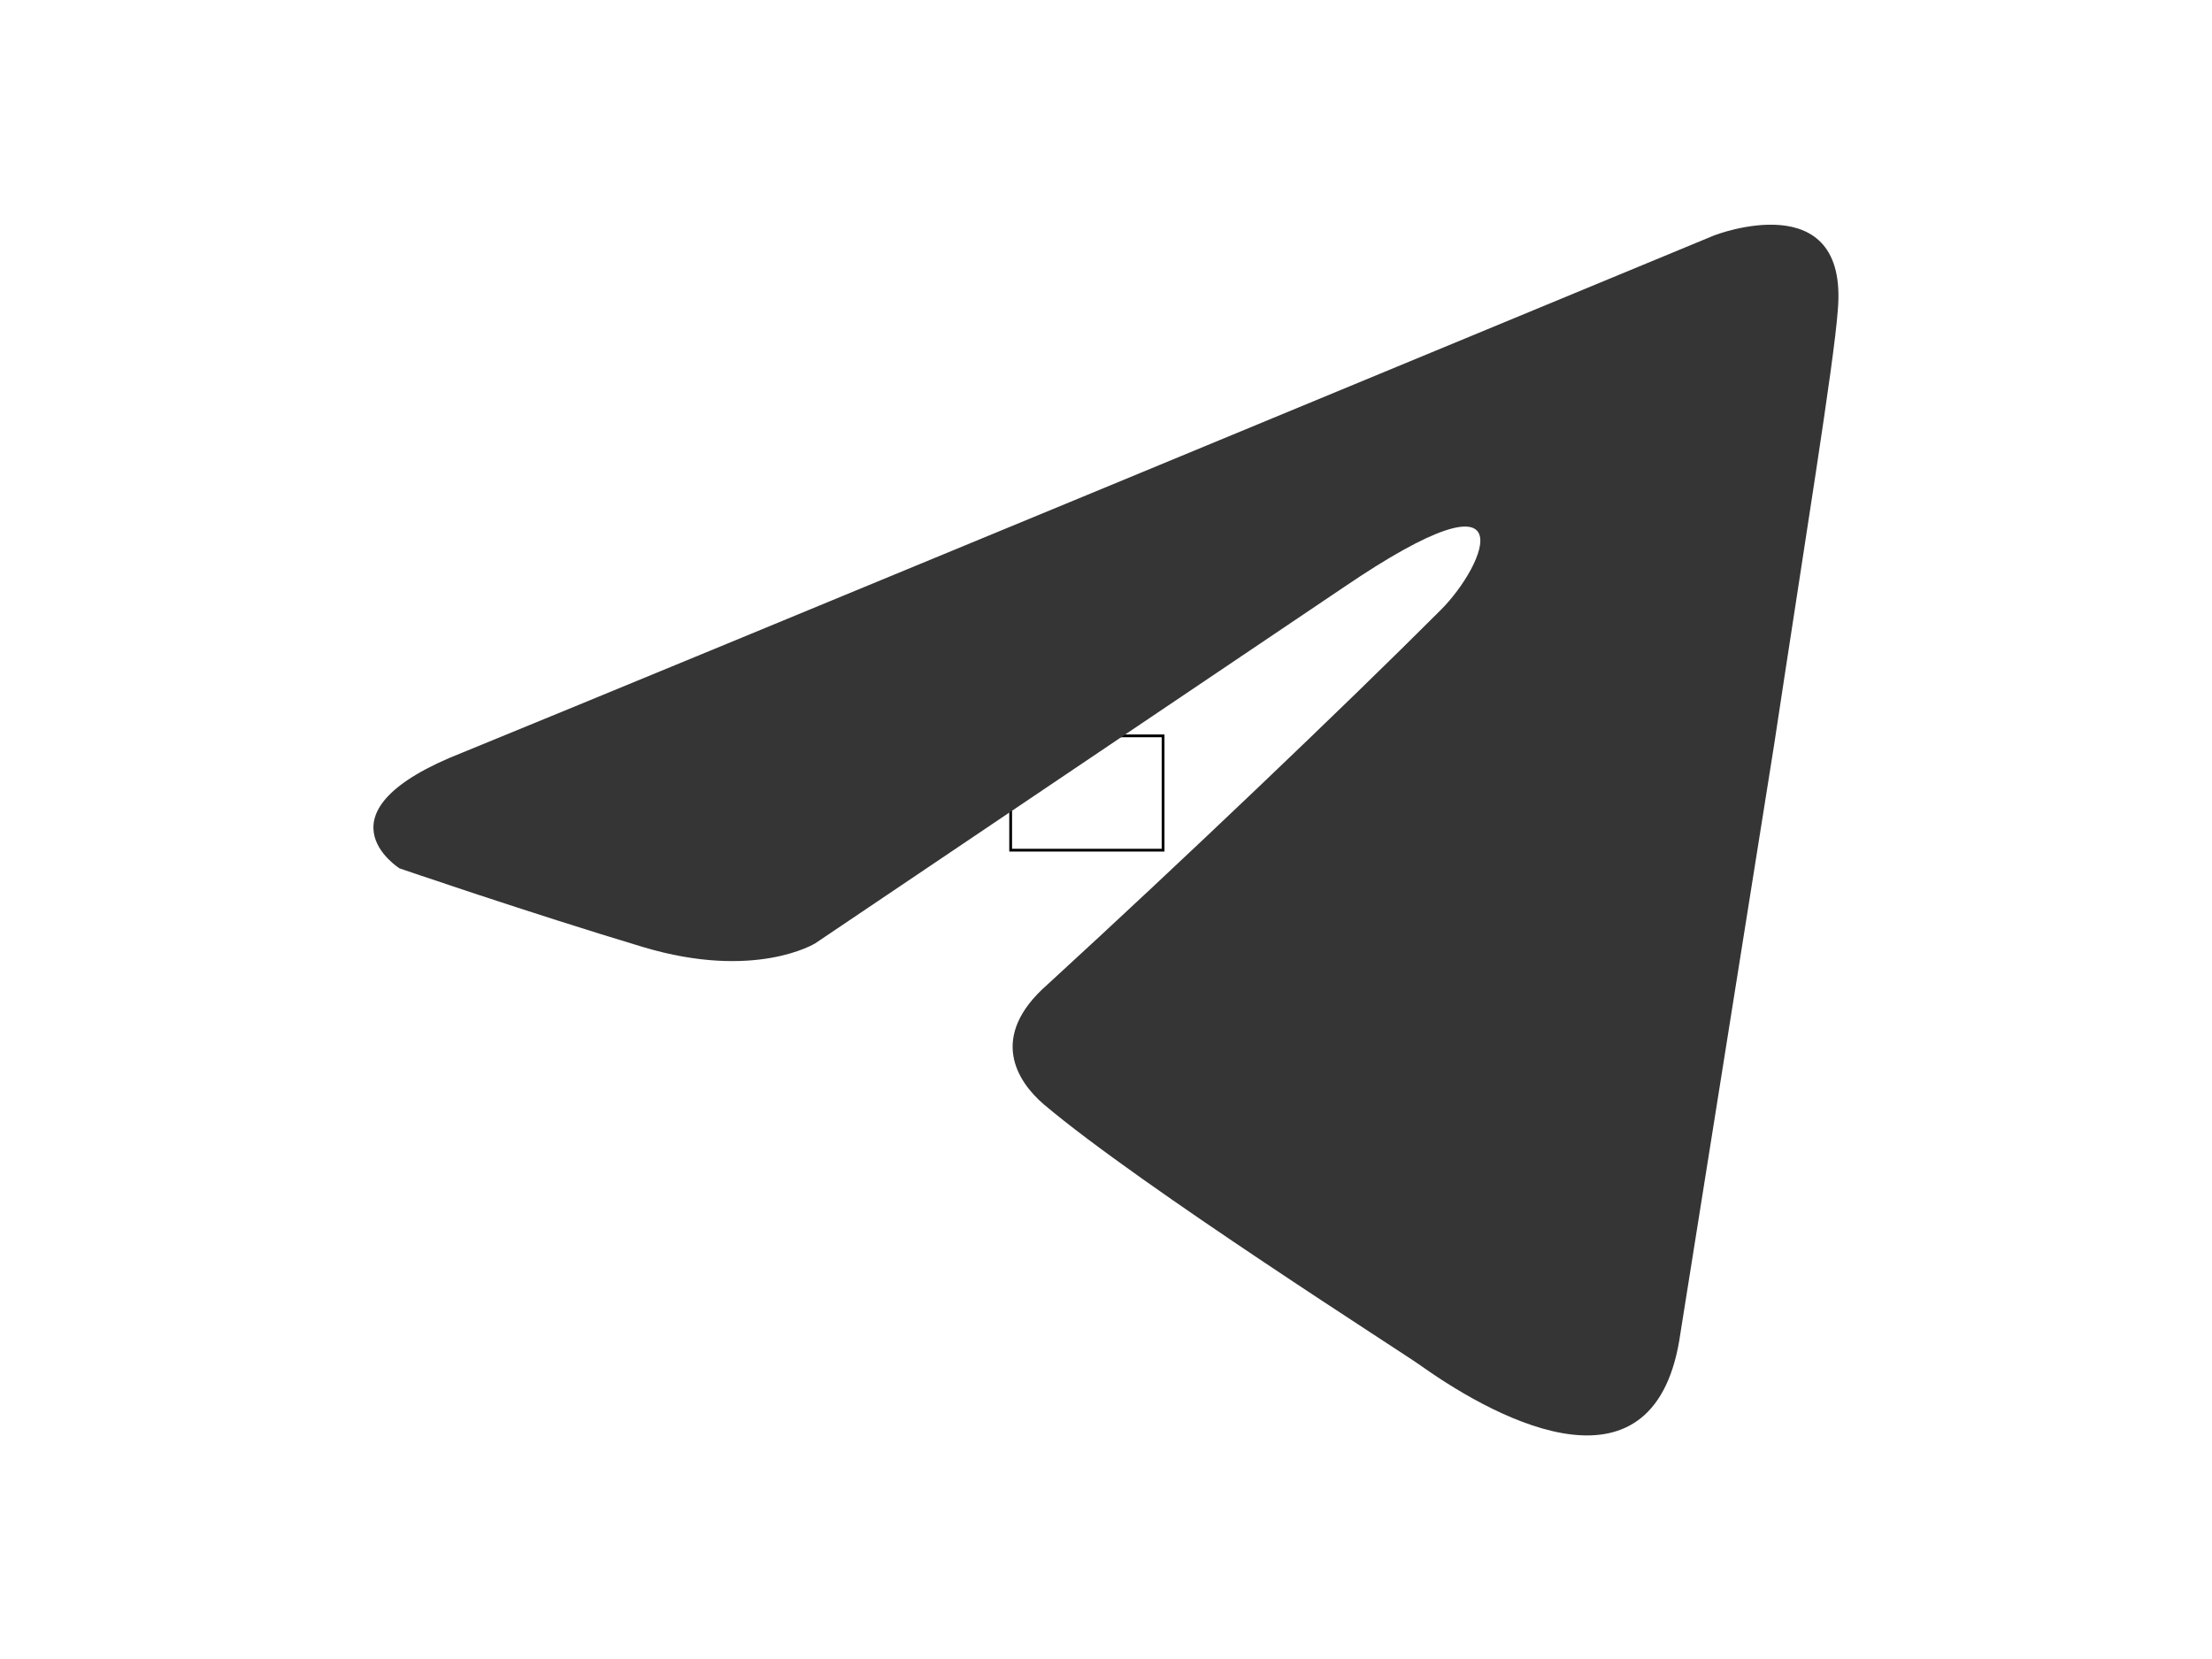
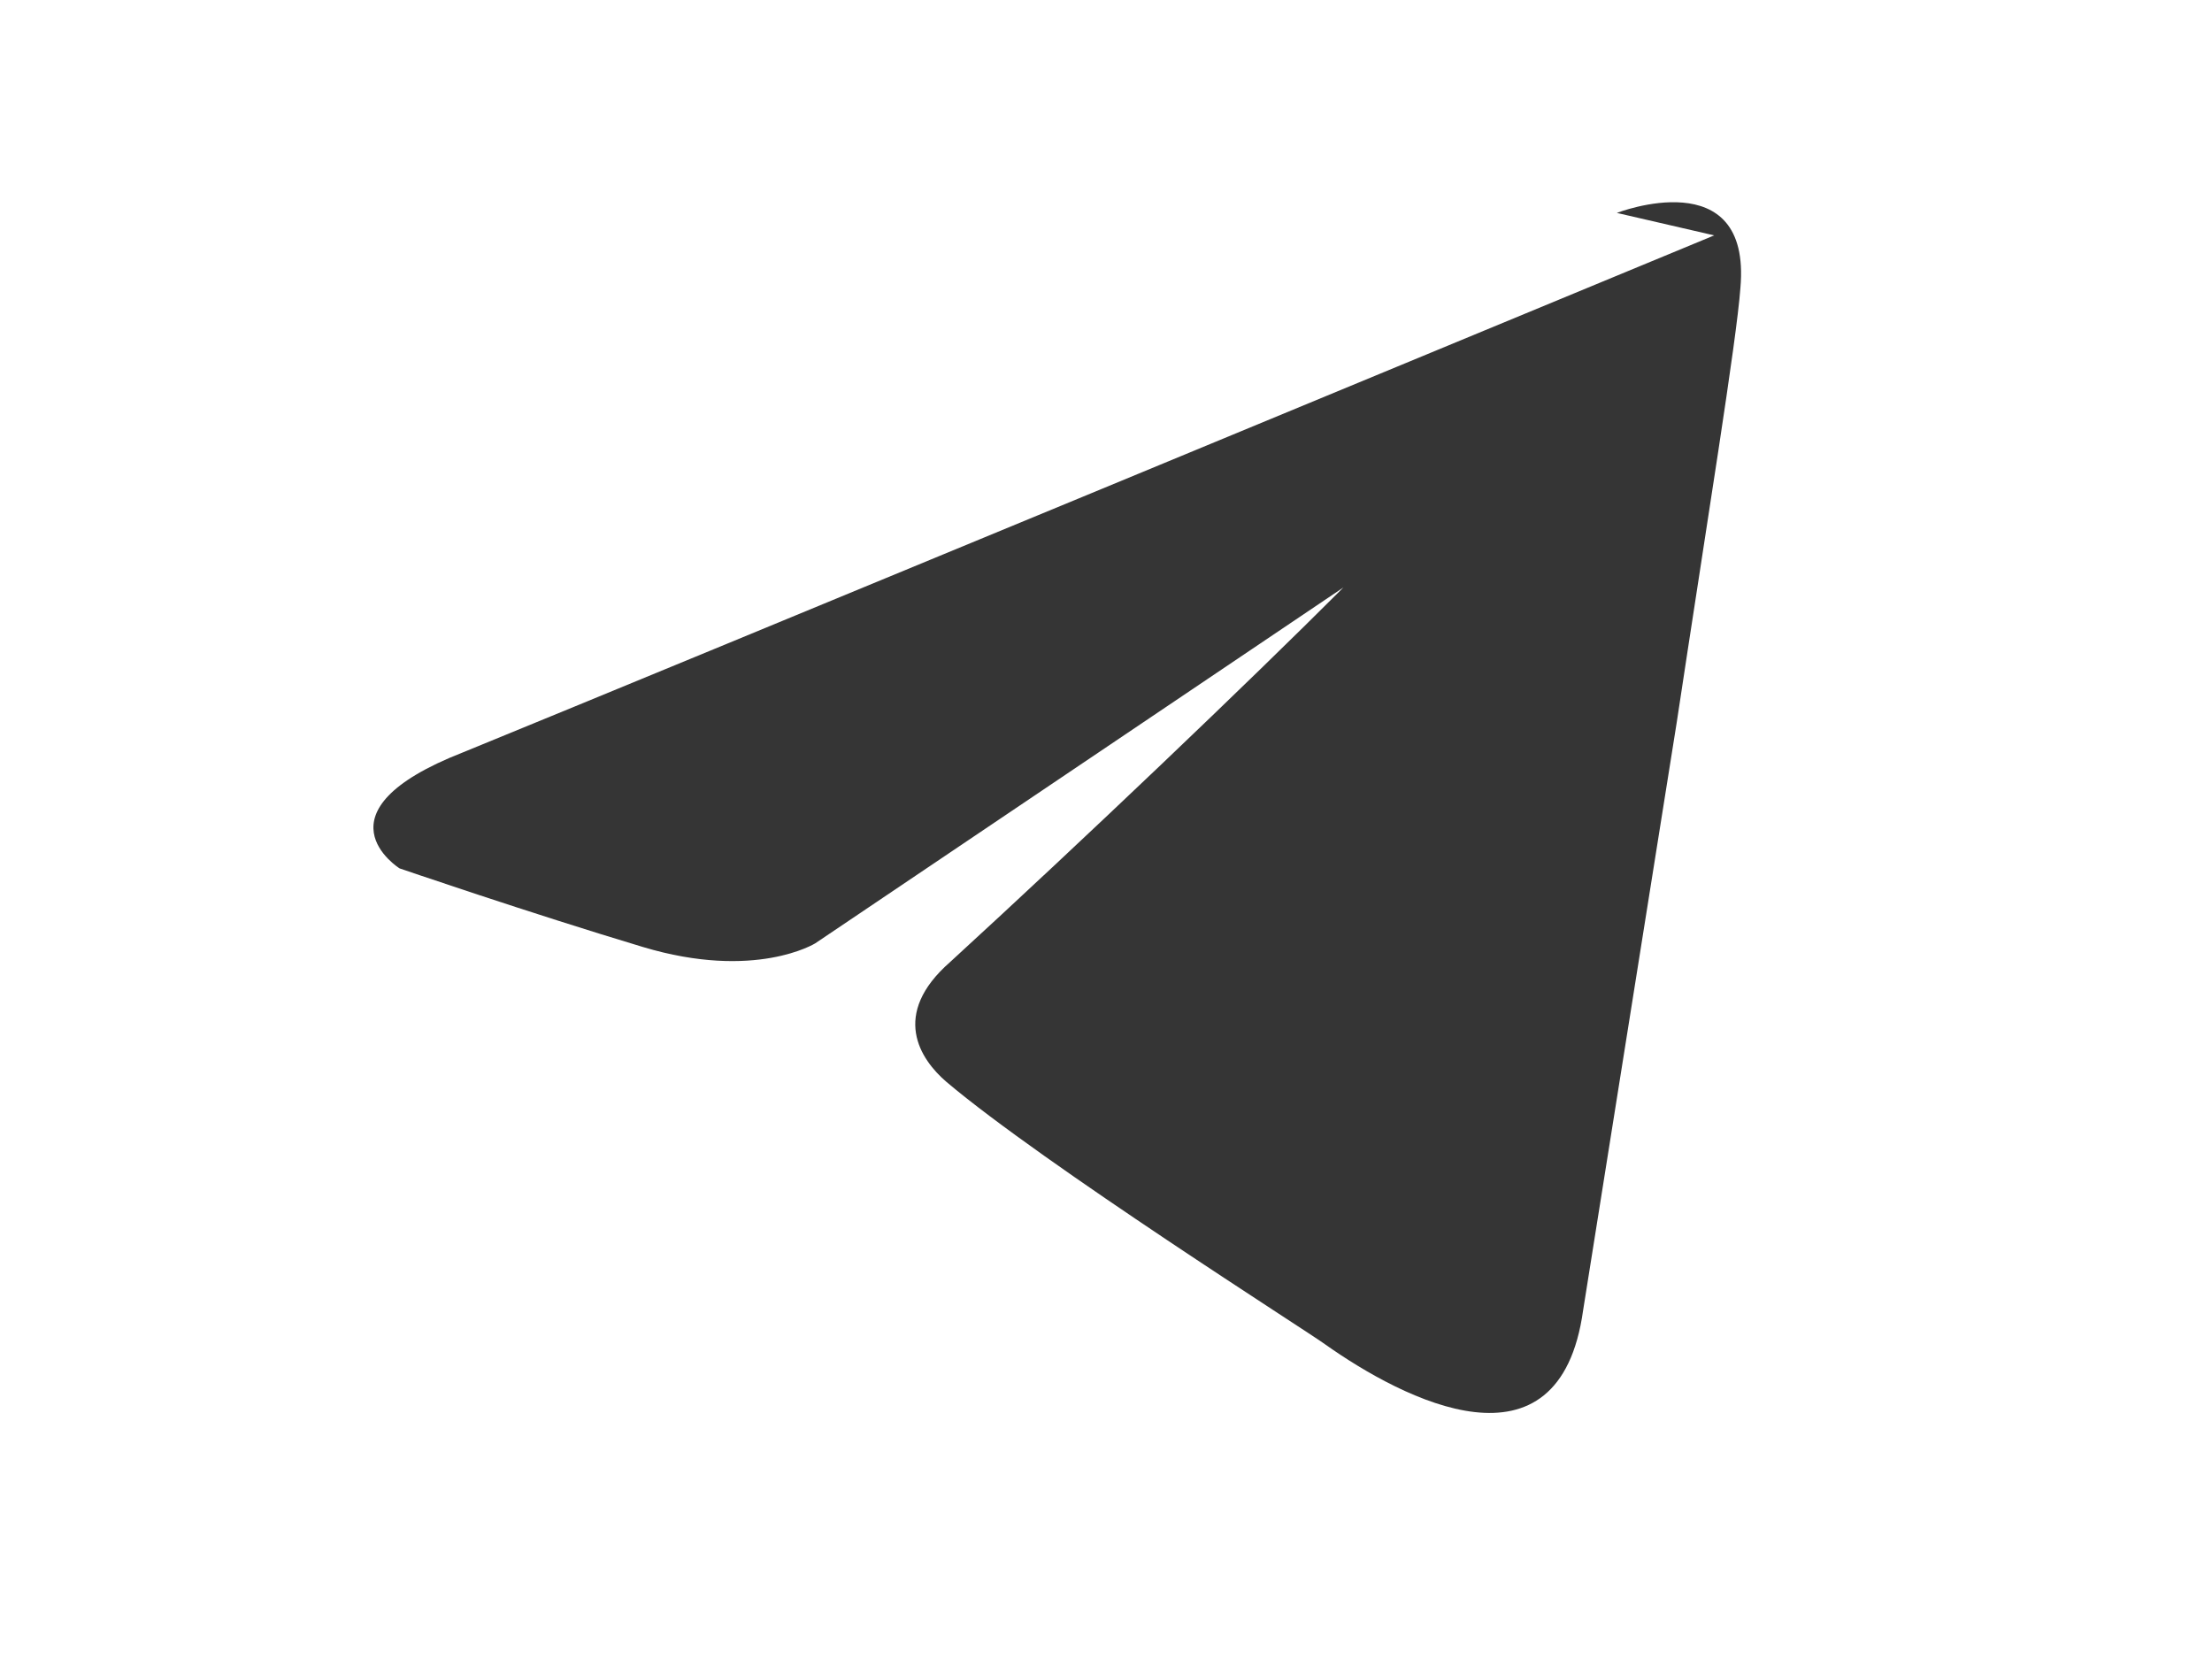
<svg xmlns="http://www.w3.org/2000/svg" width="800" height="600">
  <g>
    <title>Layer 1</title>
    <g stroke="null">
      <desc stroke="null">Created with Fabric.js 5.2.4</desc>
-       <rect stroke="null" fill="transparent" height="41.344" width="55.126" y="266.132" x="365.517" />
      <g stroke="null" id="svg_2" transform="matrix(0.069 0 0 0.069 37.21 3275.11)" />
      <g stroke="null" id="svg_1" transform="matrix(5.681 0 0 5.681 34.484 3271.77)">
-         <path stroke=" rgb(0,0,0)" fill-rule=" nonzero" fill="#353535" stroke-miterlimit="4" stroke-linejoin=" miter" stroke-dashoffset="0" stroke-dasharray=" none" stroke-width="0" stroke-linecap=" butt" d="m153.059,-510.929c-12.304,5.096 -65.062,26.949 -79.639,32.905c-9.776,3.815 -4.053,7.392 -4.053,7.392c0,0 8.345,2.861 15.499,5.007c7.153,2.146 10.968,-0.238 10.968,-0.238l33.62,-22.652c11.922,-8.107 9.061,-1.431 6.199,1.431c-6.199,6.2 -16.452,15.975 -25.036,23.844c-3.815,3.338 -1.908,6.199 -0.238,7.63c6.199,5.246 23.129,15.976 24.082,16.691c5.037,3.566 14.945,8.699 16.452,-2.146c0,0 5.961,-37.435 5.961,-37.435c1.908,-12.637 3.815,-24.321 4.053,-27.659c0.716,-8.108 -7.868,-4.77 -7.868,-4.77z" transform="translate(-50 -50)" vector-effect="non-scaling-stroke" />
+         <path stroke=" rgb(0,0,0)" fill-rule=" nonzero" fill="#353535" stroke-miterlimit="4" stroke-linejoin=" miter" stroke-dashoffset="0" stroke-dasharray=" none" stroke-width="0" stroke-linecap=" butt" d="m153.059,-510.929c-12.304,5.096 -65.062,26.949 -79.639,32.905c-9.776,3.815 -4.053,7.392 -4.053,7.392c0,0 8.345,2.861 15.499,5.007c7.153,2.146 10.968,-0.238 10.968,-0.238l33.62,-22.652c-6.199,6.2 -16.452,15.975 -25.036,23.844c-3.815,3.338 -1.908,6.199 -0.238,7.63c6.199,5.246 23.129,15.976 24.082,16.691c5.037,3.566 14.945,8.699 16.452,-2.146c0,0 5.961,-37.435 5.961,-37.435c1.908,-12.637 3.815,-24.321 4.053,-27.659c0.716,-8.108 -7.868,-4.77 -7.868,-4.77z" transform="translate(-50 -50)" vector-effect="non-scaling-stroke" />
      </g>
      <g stroke="null">
        <g stroke="null" />
      </g>
    </g>
  </g>
</svg>